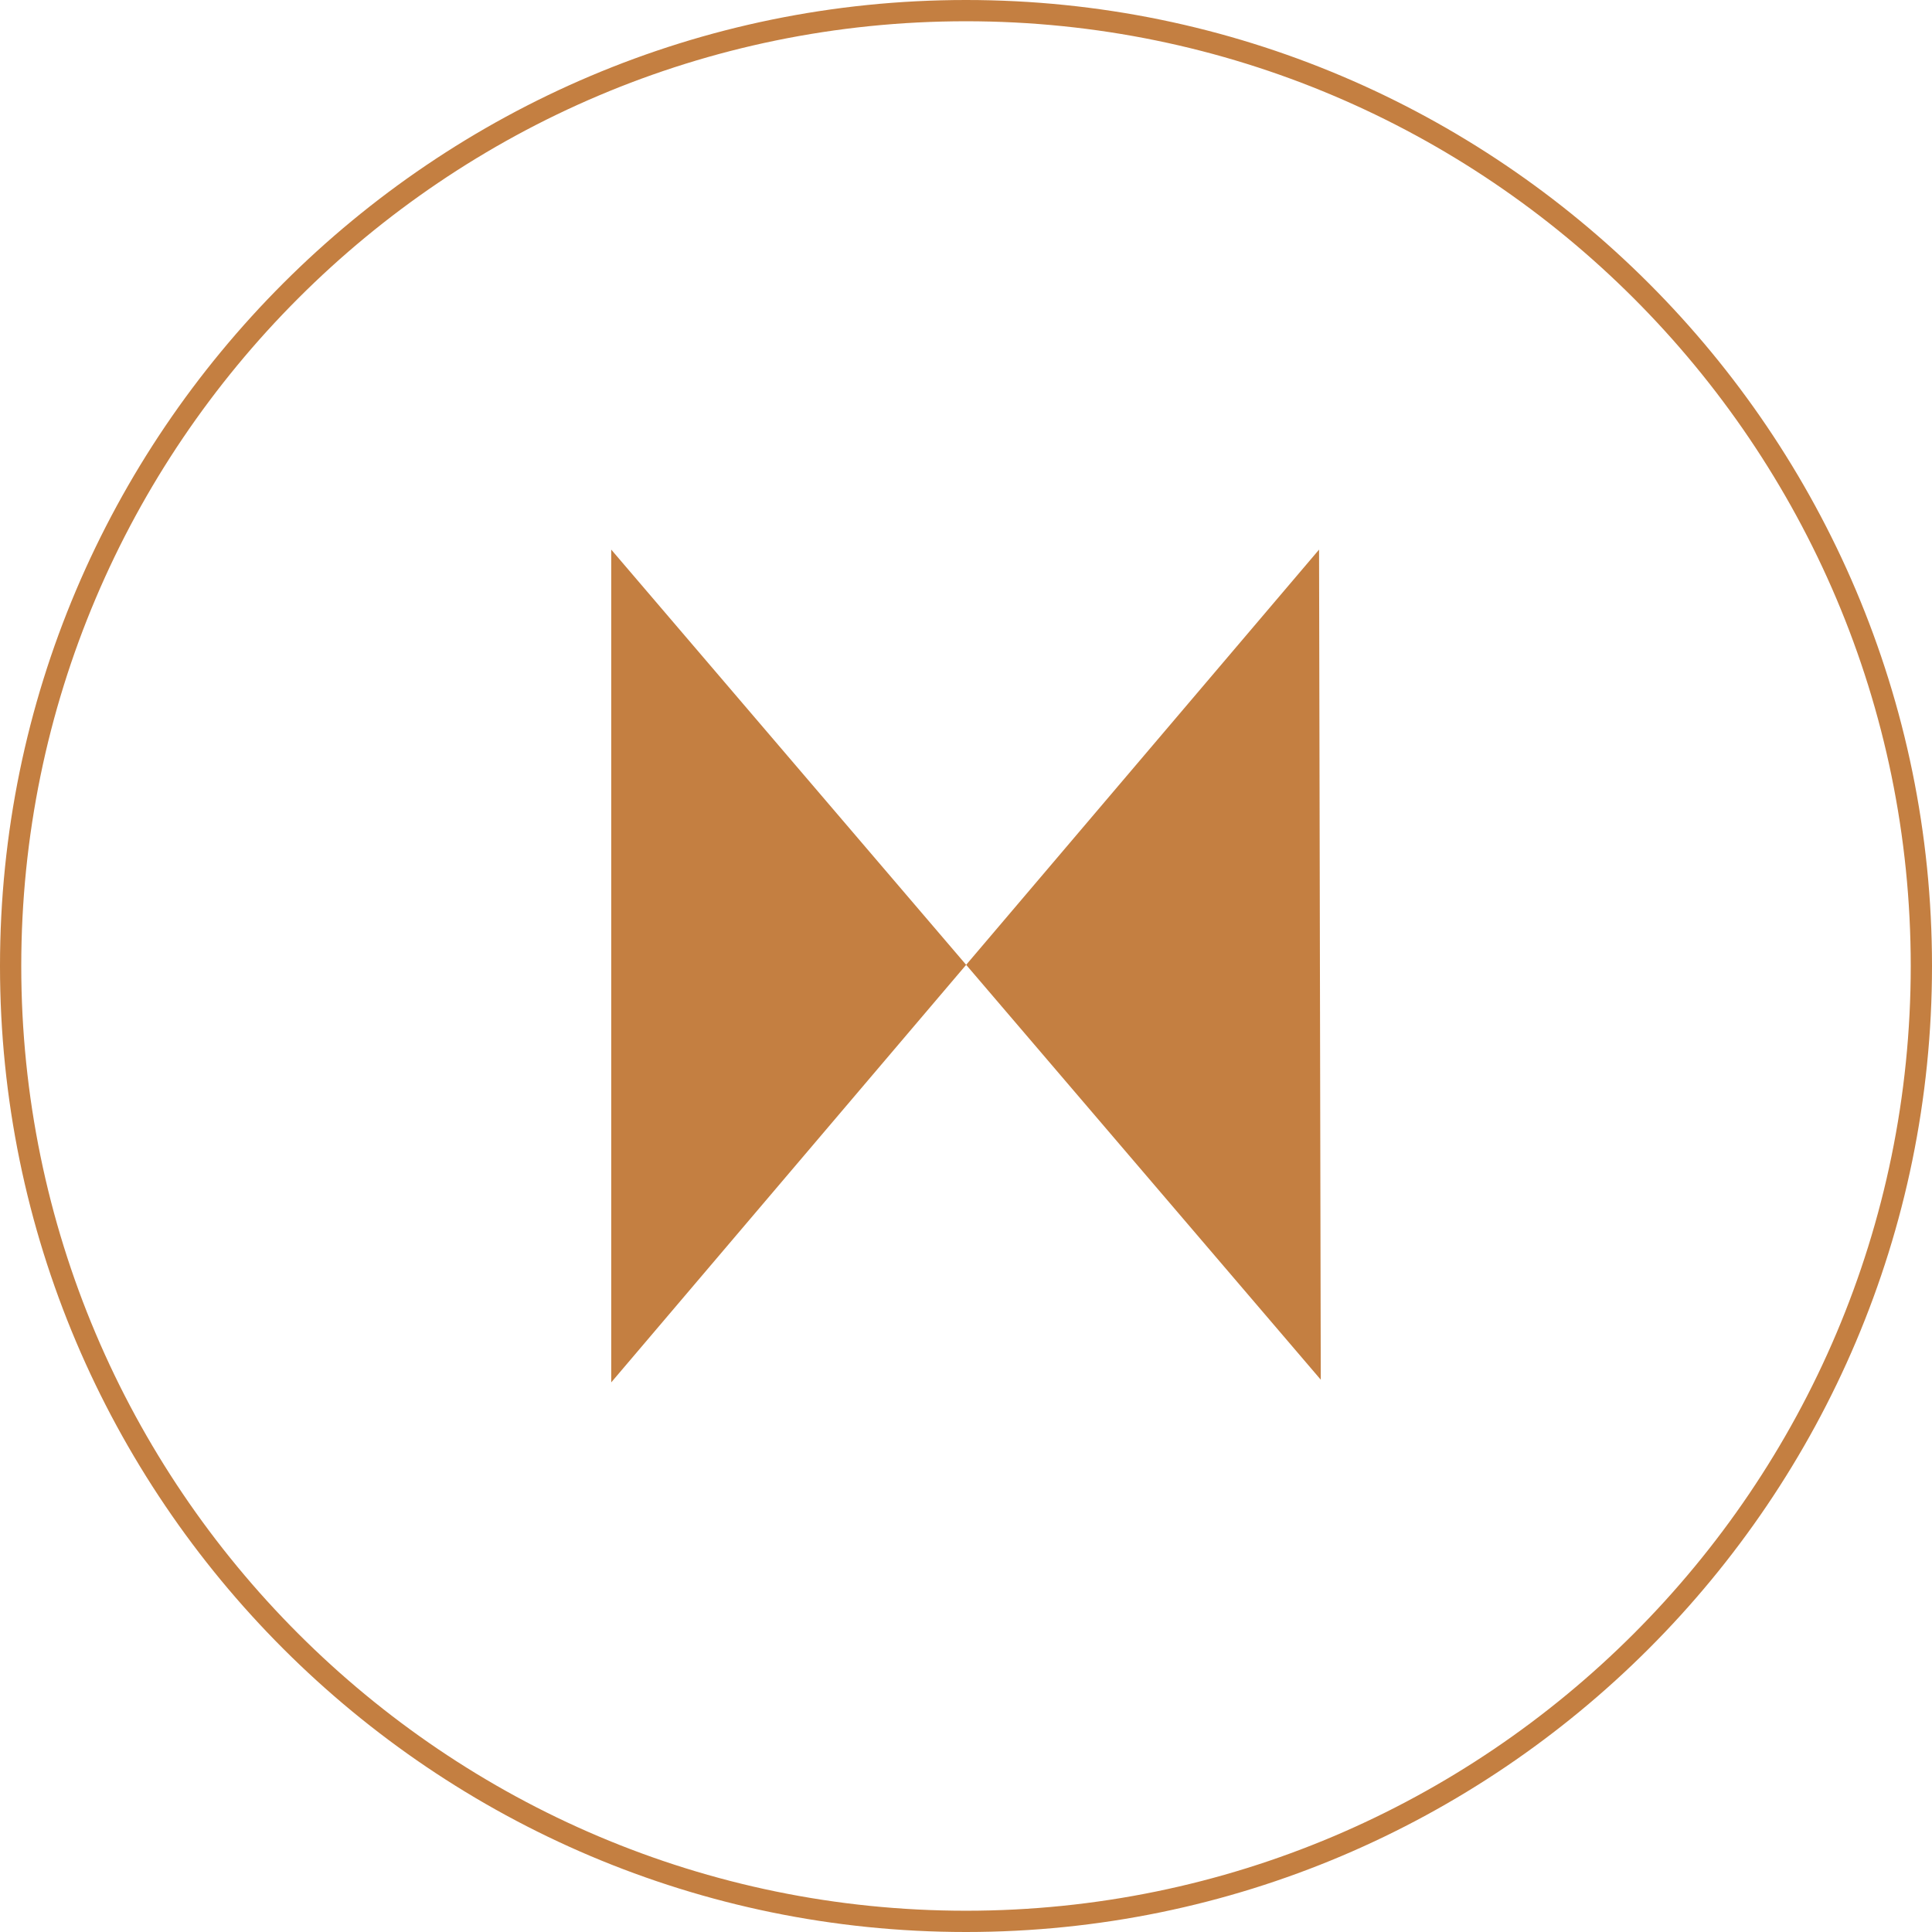
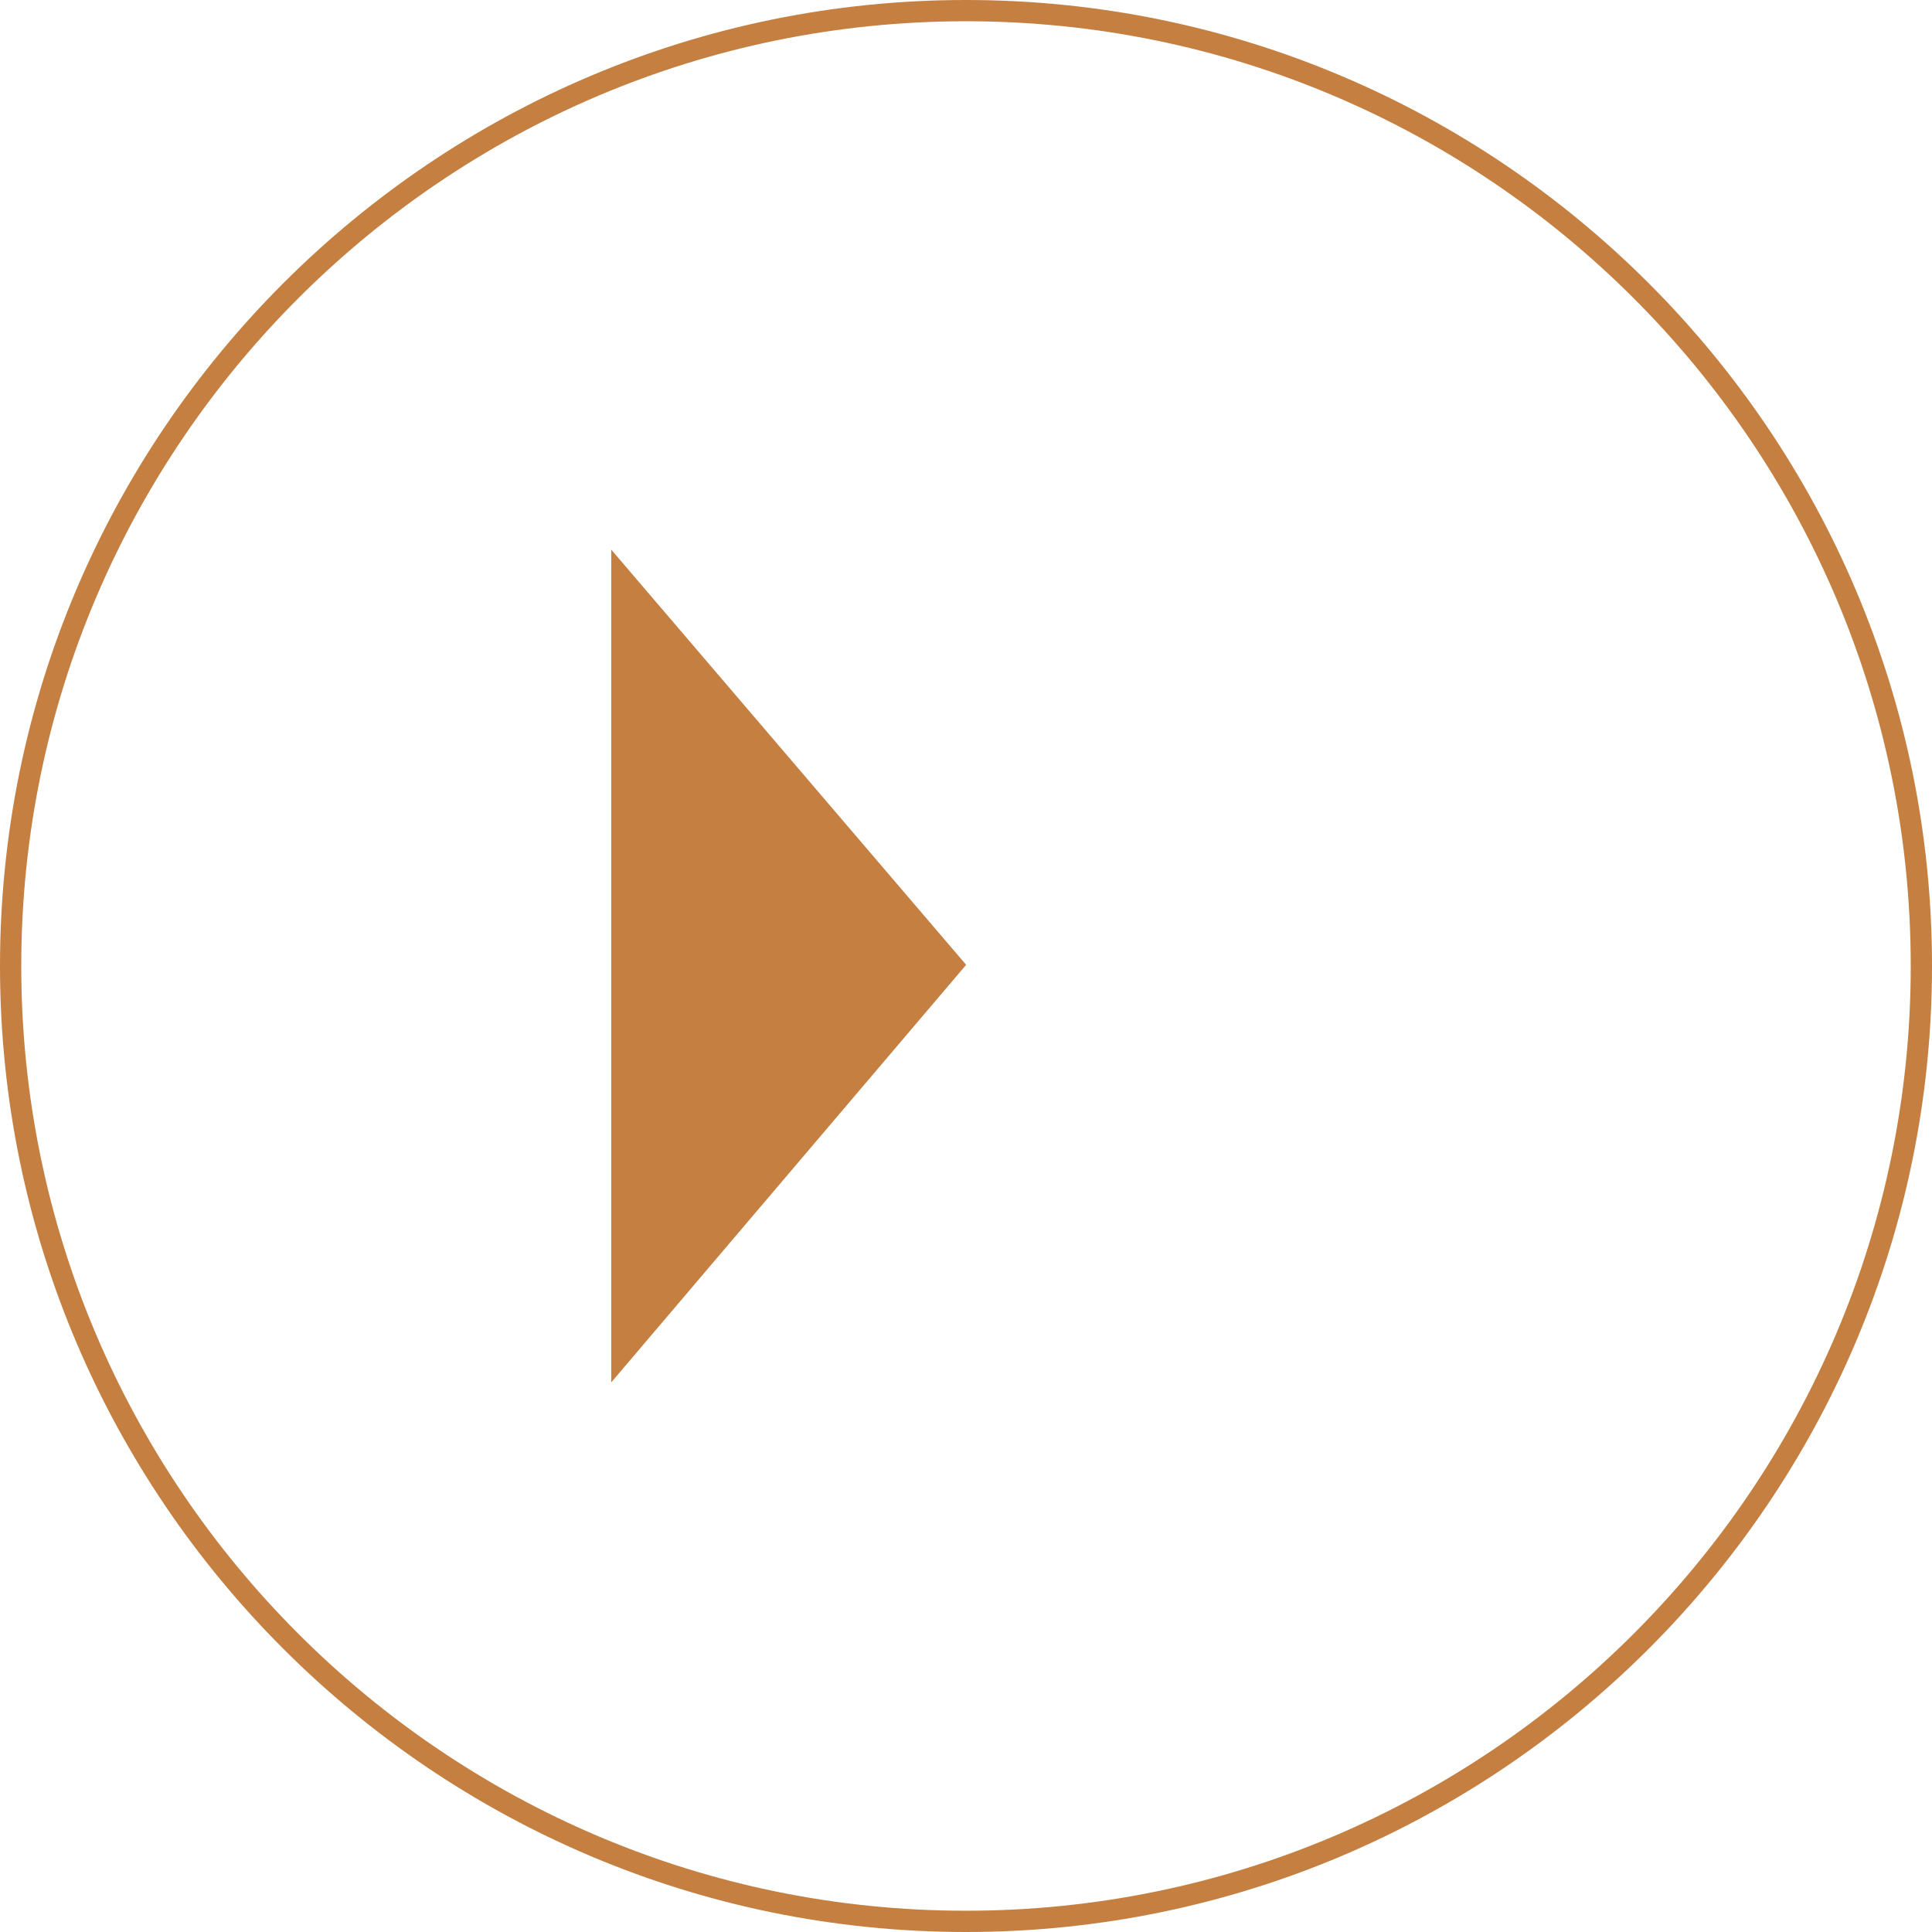
<svg xmlns="http://www.w3.org/2000/svg" version="1.1" id="Layer_1" x="0px" y="0px" width="193.948px" height="193.948px" viewBox="0 0 193.948 193.948" enable-background="new 0 0 193.948 193.948" xml:space="preserve">
  <path fill="#C47F41" d="M96.974,0C43.502,0,0,43.502,0,96.974c0,53.472,43.502,96.974,96.974,96.974  c53.472,0,96.974-43.502,96.974-96.974C193.948,43.502,150.446,0,96.974,0z M96.974,191.813c-52.295,0-94.84-42.545-94.84-94.839  c0-52.295,42.545-94.84,94.84-94.84c52.294,0,94.84,42.545,94.84,94.84C191.814,149.269,149.269,191.813,96.974,191.813z" />
-   <polygon fill="#C47F41" points="132.417,55.173 96.989,96.856 132.589,138.505 " />
  <polygon fill="#C47F41" points="61.36,138.774 96.989,96.856 61.36,55.173 " />
</svg>